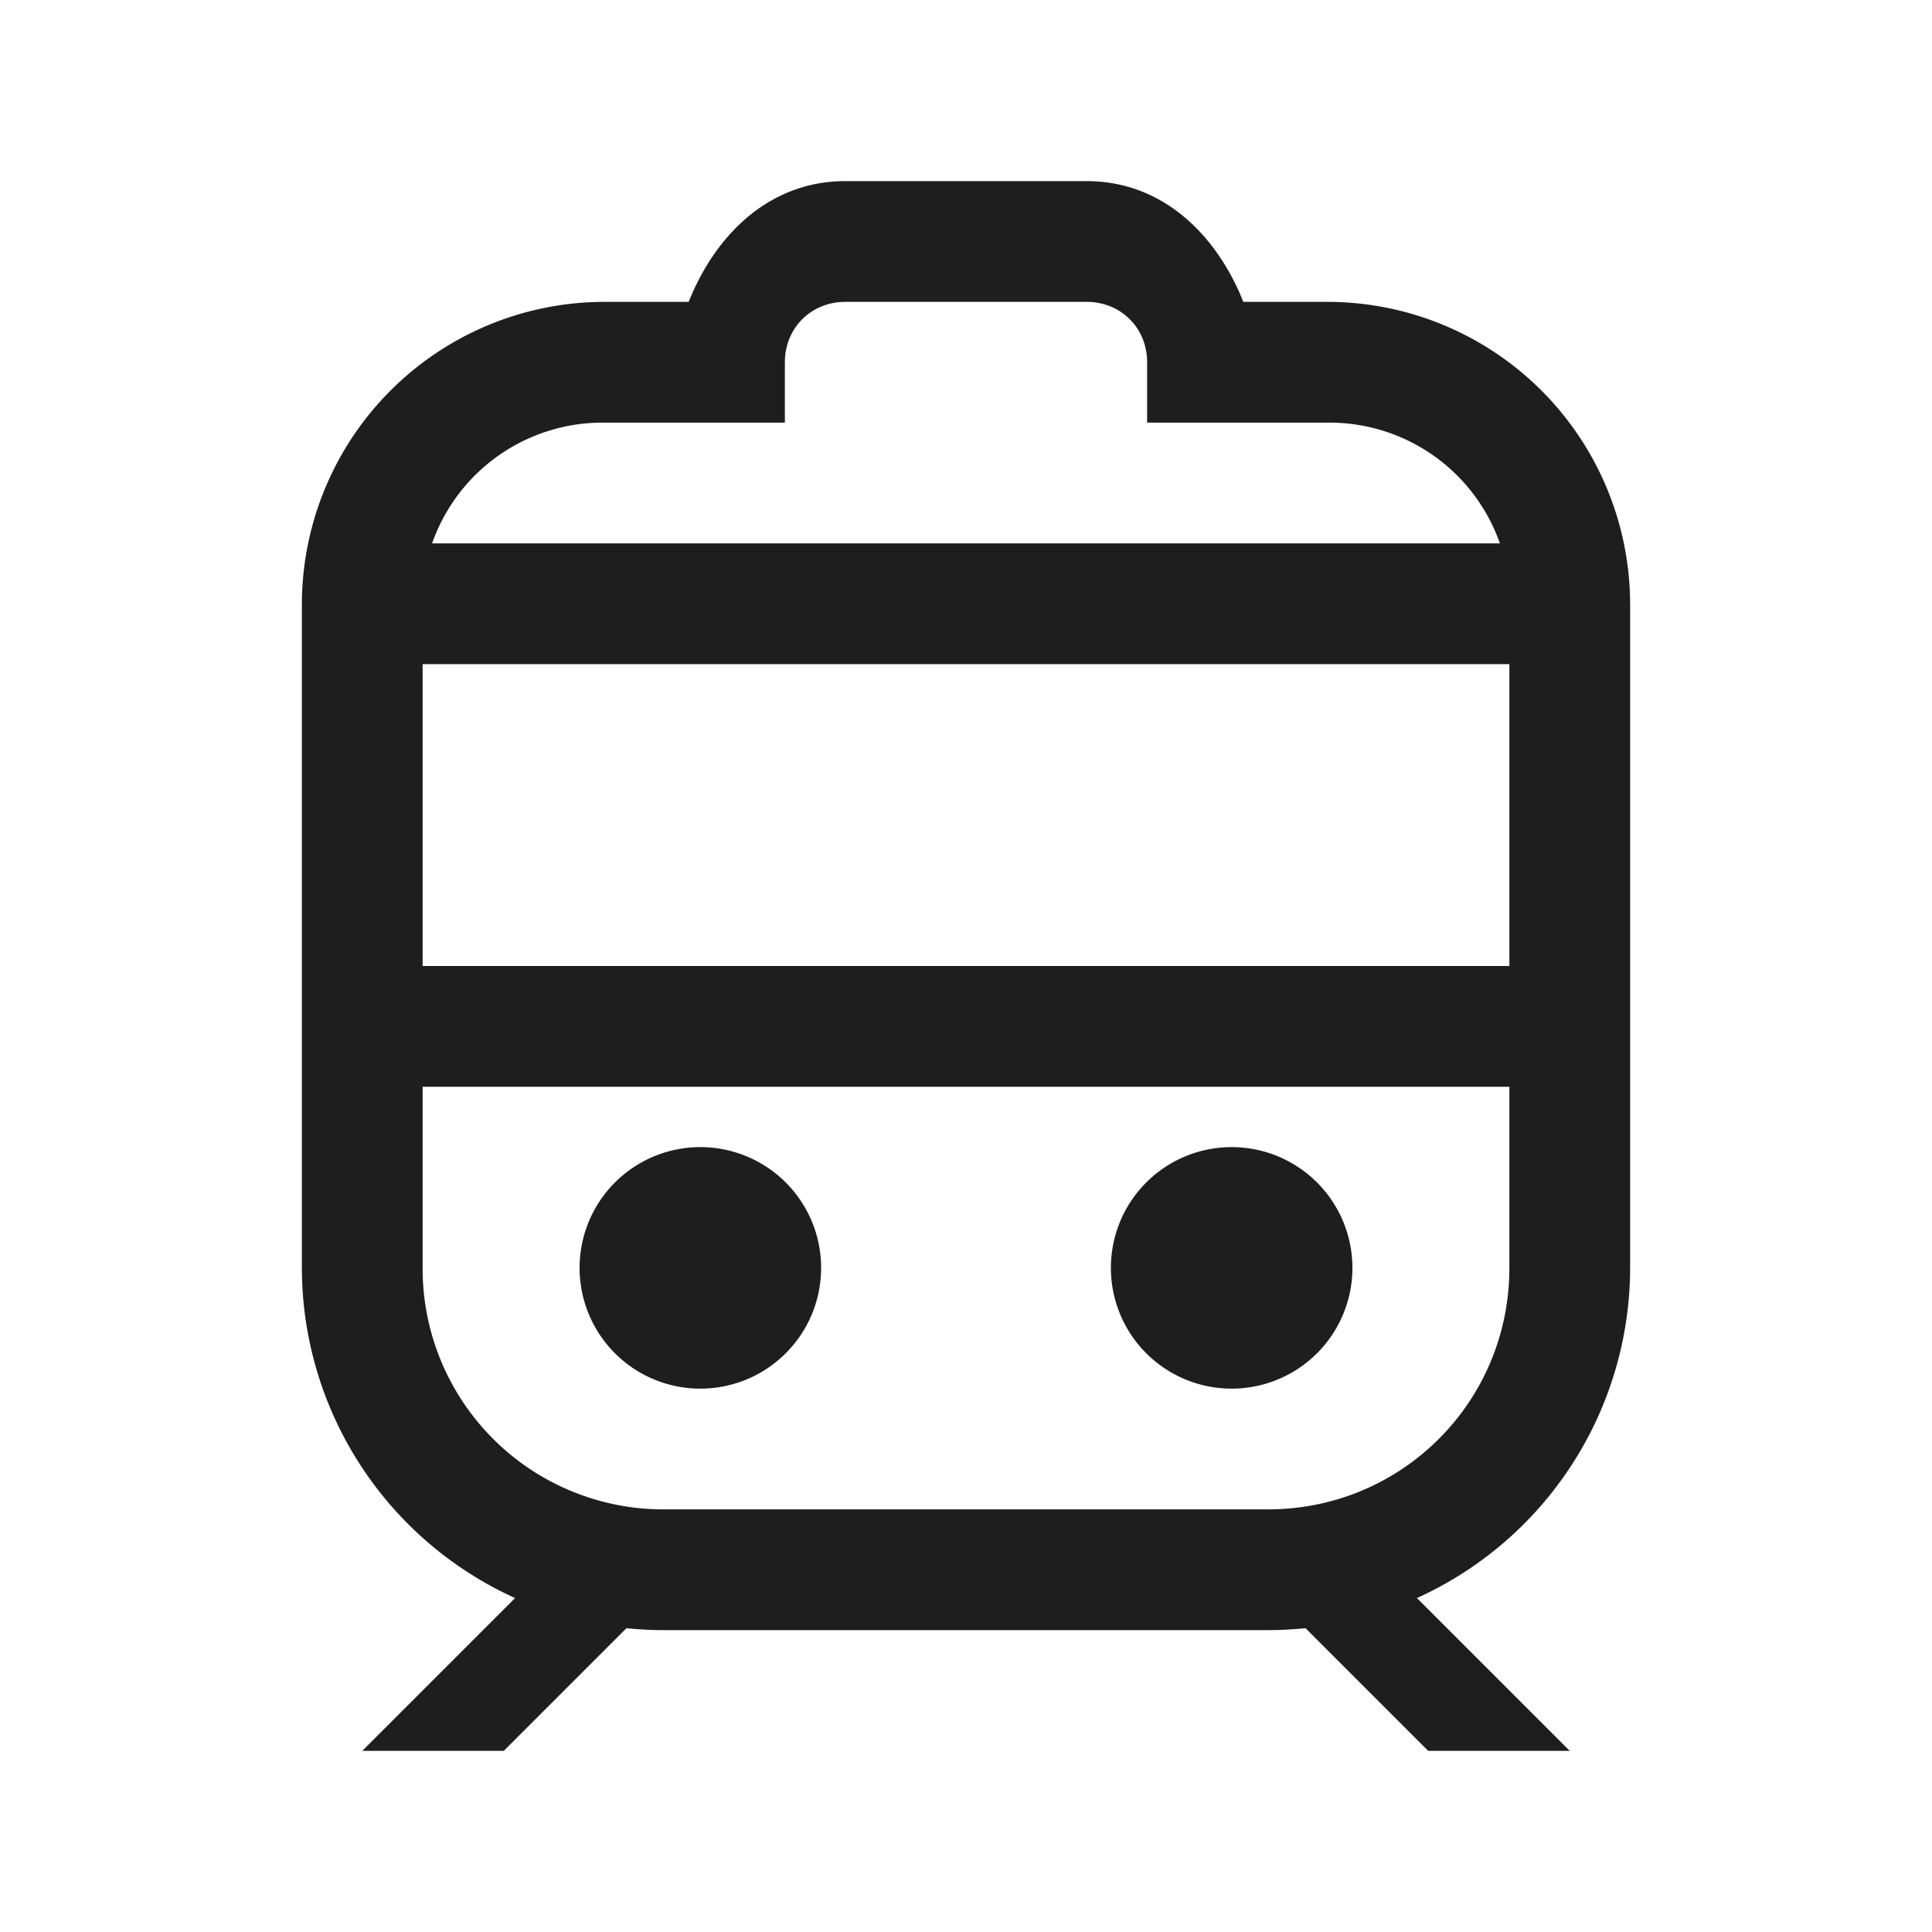
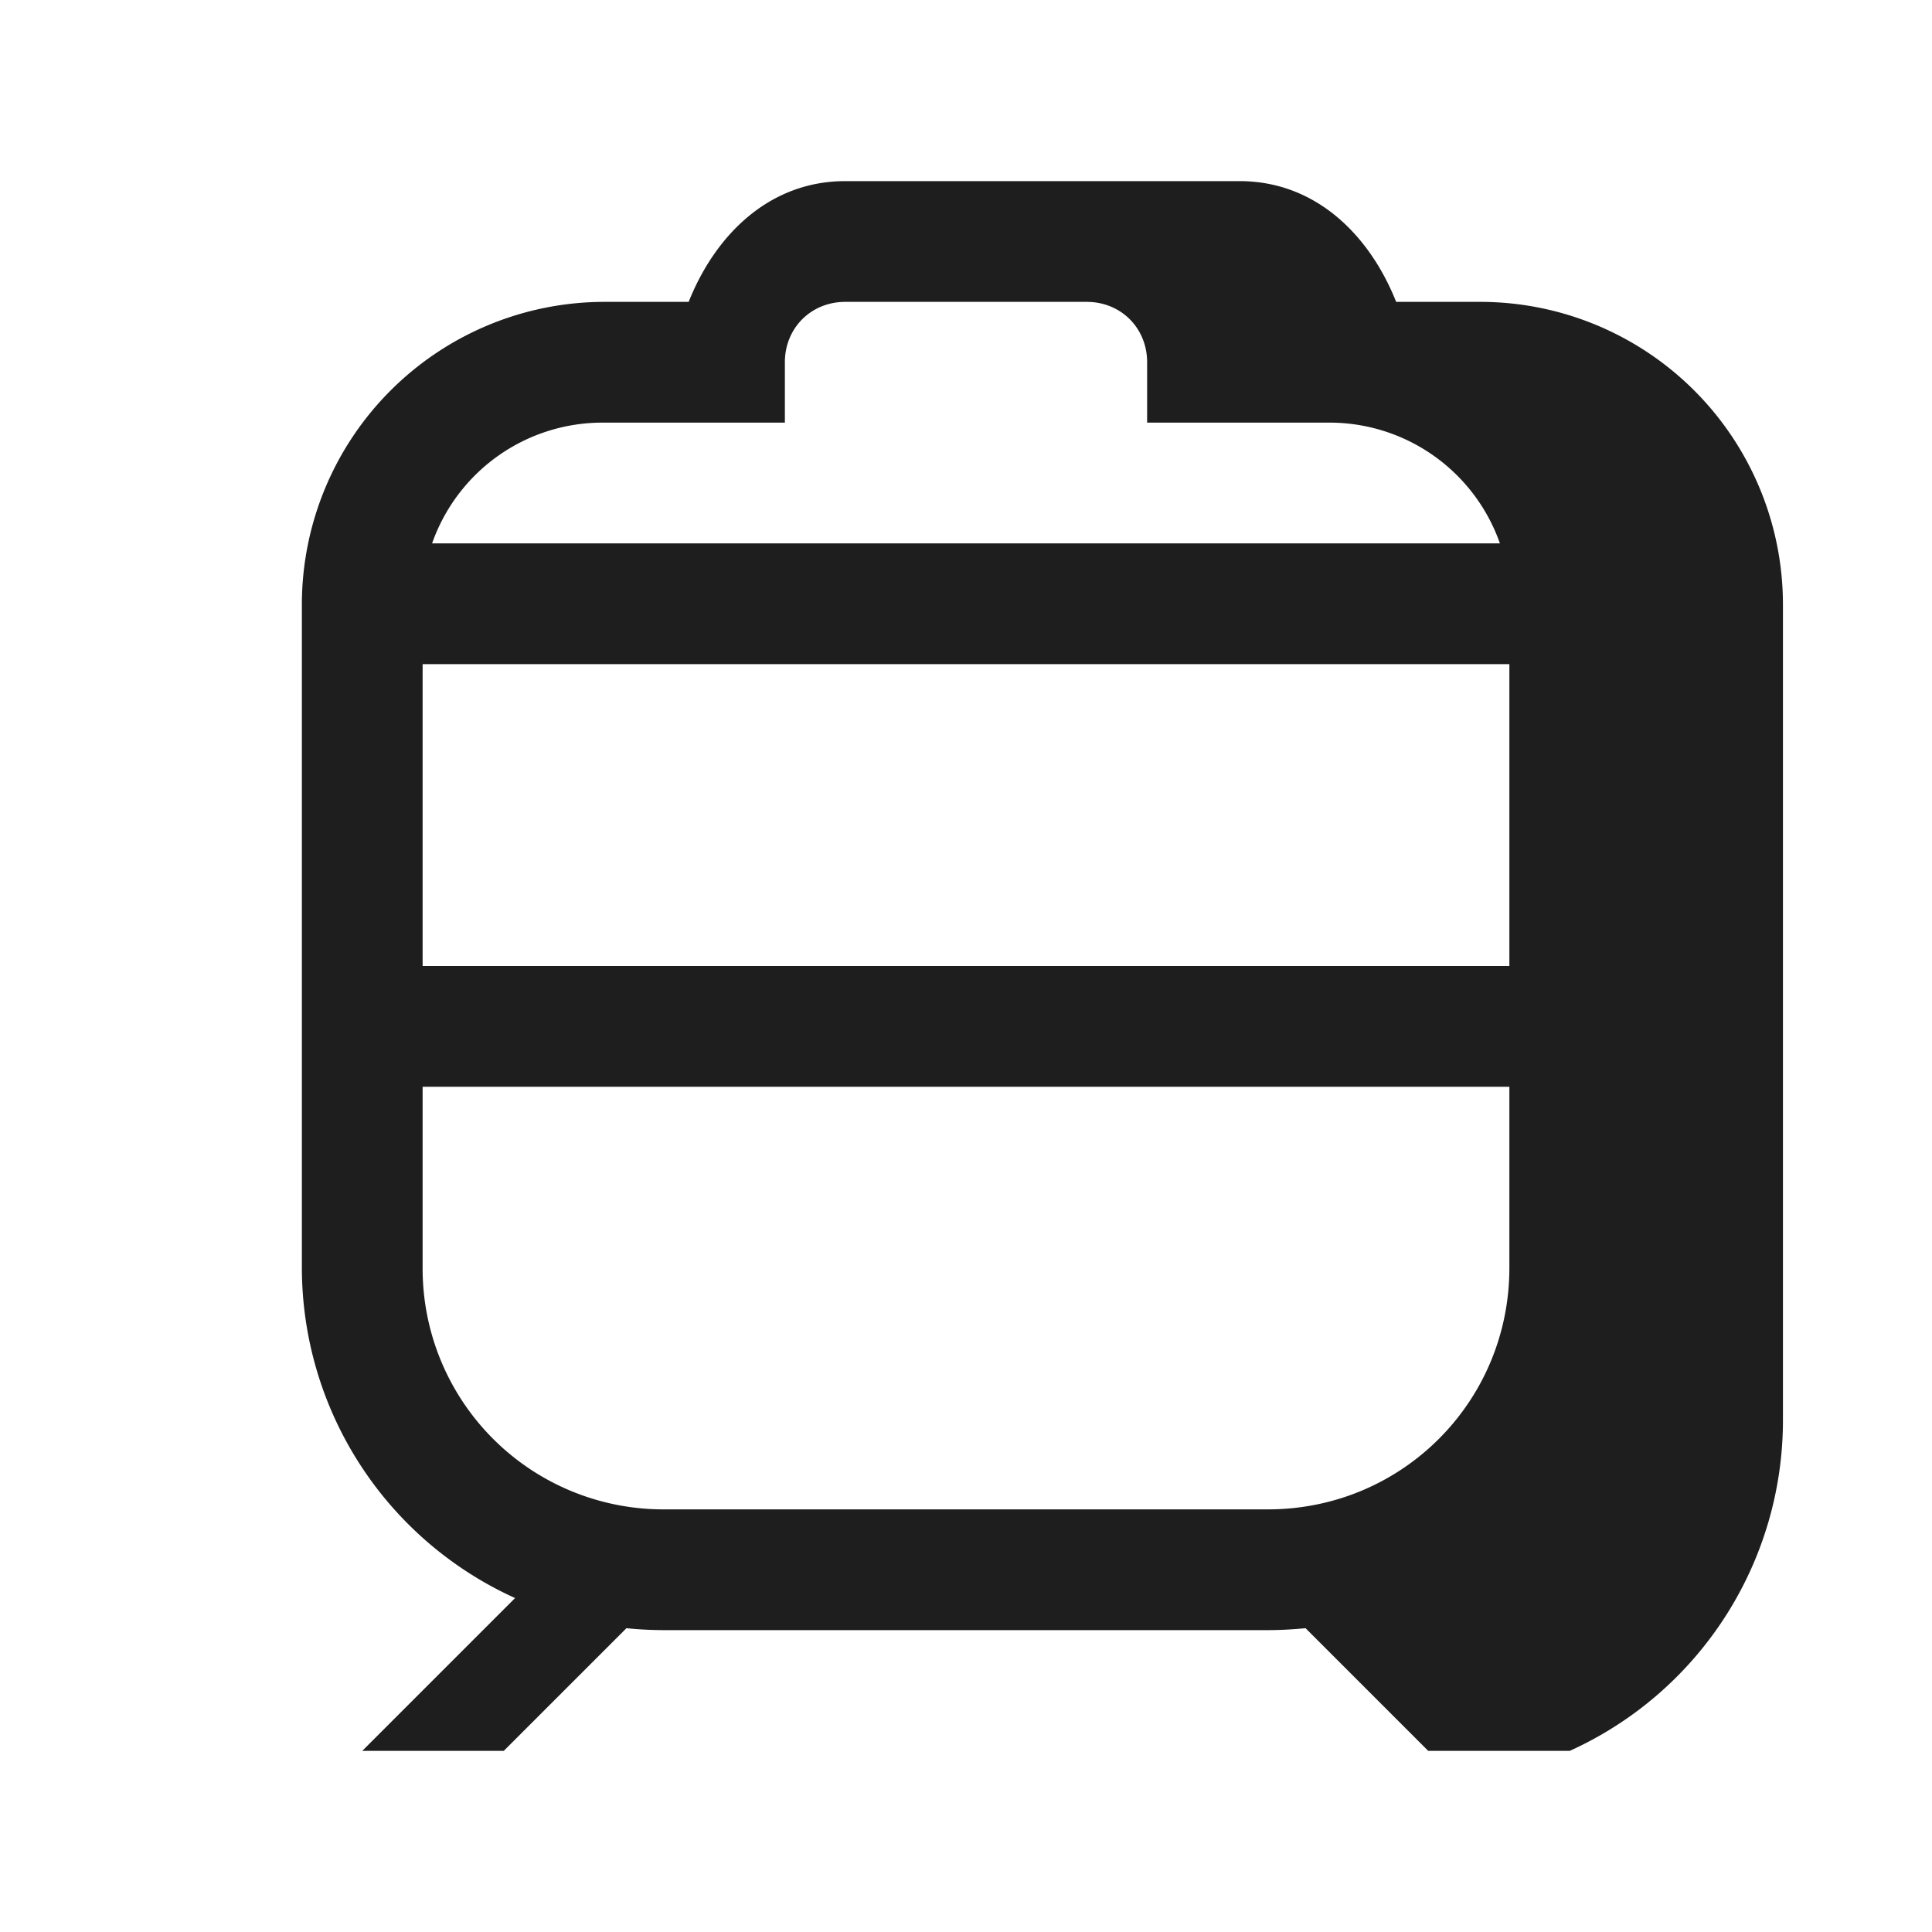
<svg xmlns="http://www.w3.org/2000/svg" width="20" height="20" viewBox="0 0 20 20" fill="none">
-   <path d="M8.75 1.875c-.786 0-1.345.556-1.621 1.25H6.25A3.134 3.134 0 003.125 6.25v6.875a3.757 3.757 0 002.207 3.418L3.75 18.125h1.465l1.27-1.27c.124.013.26.02.39.02h6.25c.13 0 .266-.008.39-.02l1.27 1.27h1.465l-1.582-1.582a3.757 3.757 0 002.207-3.418V6.25a3.134 3.134 0 00-3.125-3.125h-.879c-.276-.694-.835-1.25-1.621-1.25h-2.5zm0 1.25h2.5c.354 0 .625.271.625.625v.625h1.875a1.87 1.87 0 011.777 1.25H4.473a1.87 1.87 0 011.777-1.25h1.875V3.75c0-.354.271-.625.625-.625zm-4.375 3.75h11.25V10H4.375V6.875zm0 4.375h11.25v1.875c0 1.387-1.113 2.5-2.5 2.5h-6.25a2.492 2.492 0 01-2.5-2.5V11.25z" fill="#1E1E1E" />
-   <path d="M6.366 12.241a1.25 1.25 0 111.768 1.768 1.25 1.25 0 01-1.768-1.768zm5.5 0a1.25 1.25 0 111.768 1.768 1.25 1.25 0 01-1.768-1.768z" fill="#1E1E1E" />
+   <path d="M8.75 1.875c-.786 0-1.345.556-1.621 1.25H6.25A3.134 3.134 0 003.125 6.25v6.875a3.757 3.757 0 002.207 3.418L3.75 18.125h1.465l1.27-1.27c.124.013.26.02.39.02h6.25c.13 0 .266-.008.39-.02l1.27 1.27h1.465a3.757 3.757 0 002.207-3.418V6.25a3.134 3.134 0 00-3.125-3.125h-.879c-.276-.694-.835-1.25-1.621-1.25h-2.5zm0 1.25h2.5c.354 0 .625.271.625.625v.625h1.875a1.87 1.87 0 011.777 1.25H4.473a1.87 1.87 0 011.777-1.25h1.875V3.75c0-.354.271-.625.625-.625zm-4.375 3.75h11.25V10H4.375V6.875zm0 4.375h11.25v1.875c0 1.387-1.113 2.5-2.5 2.5h-6.25a2.492 2.492 0 01-2.5-2.5V11.25z" fill="#1E1E1E" />
</svg>